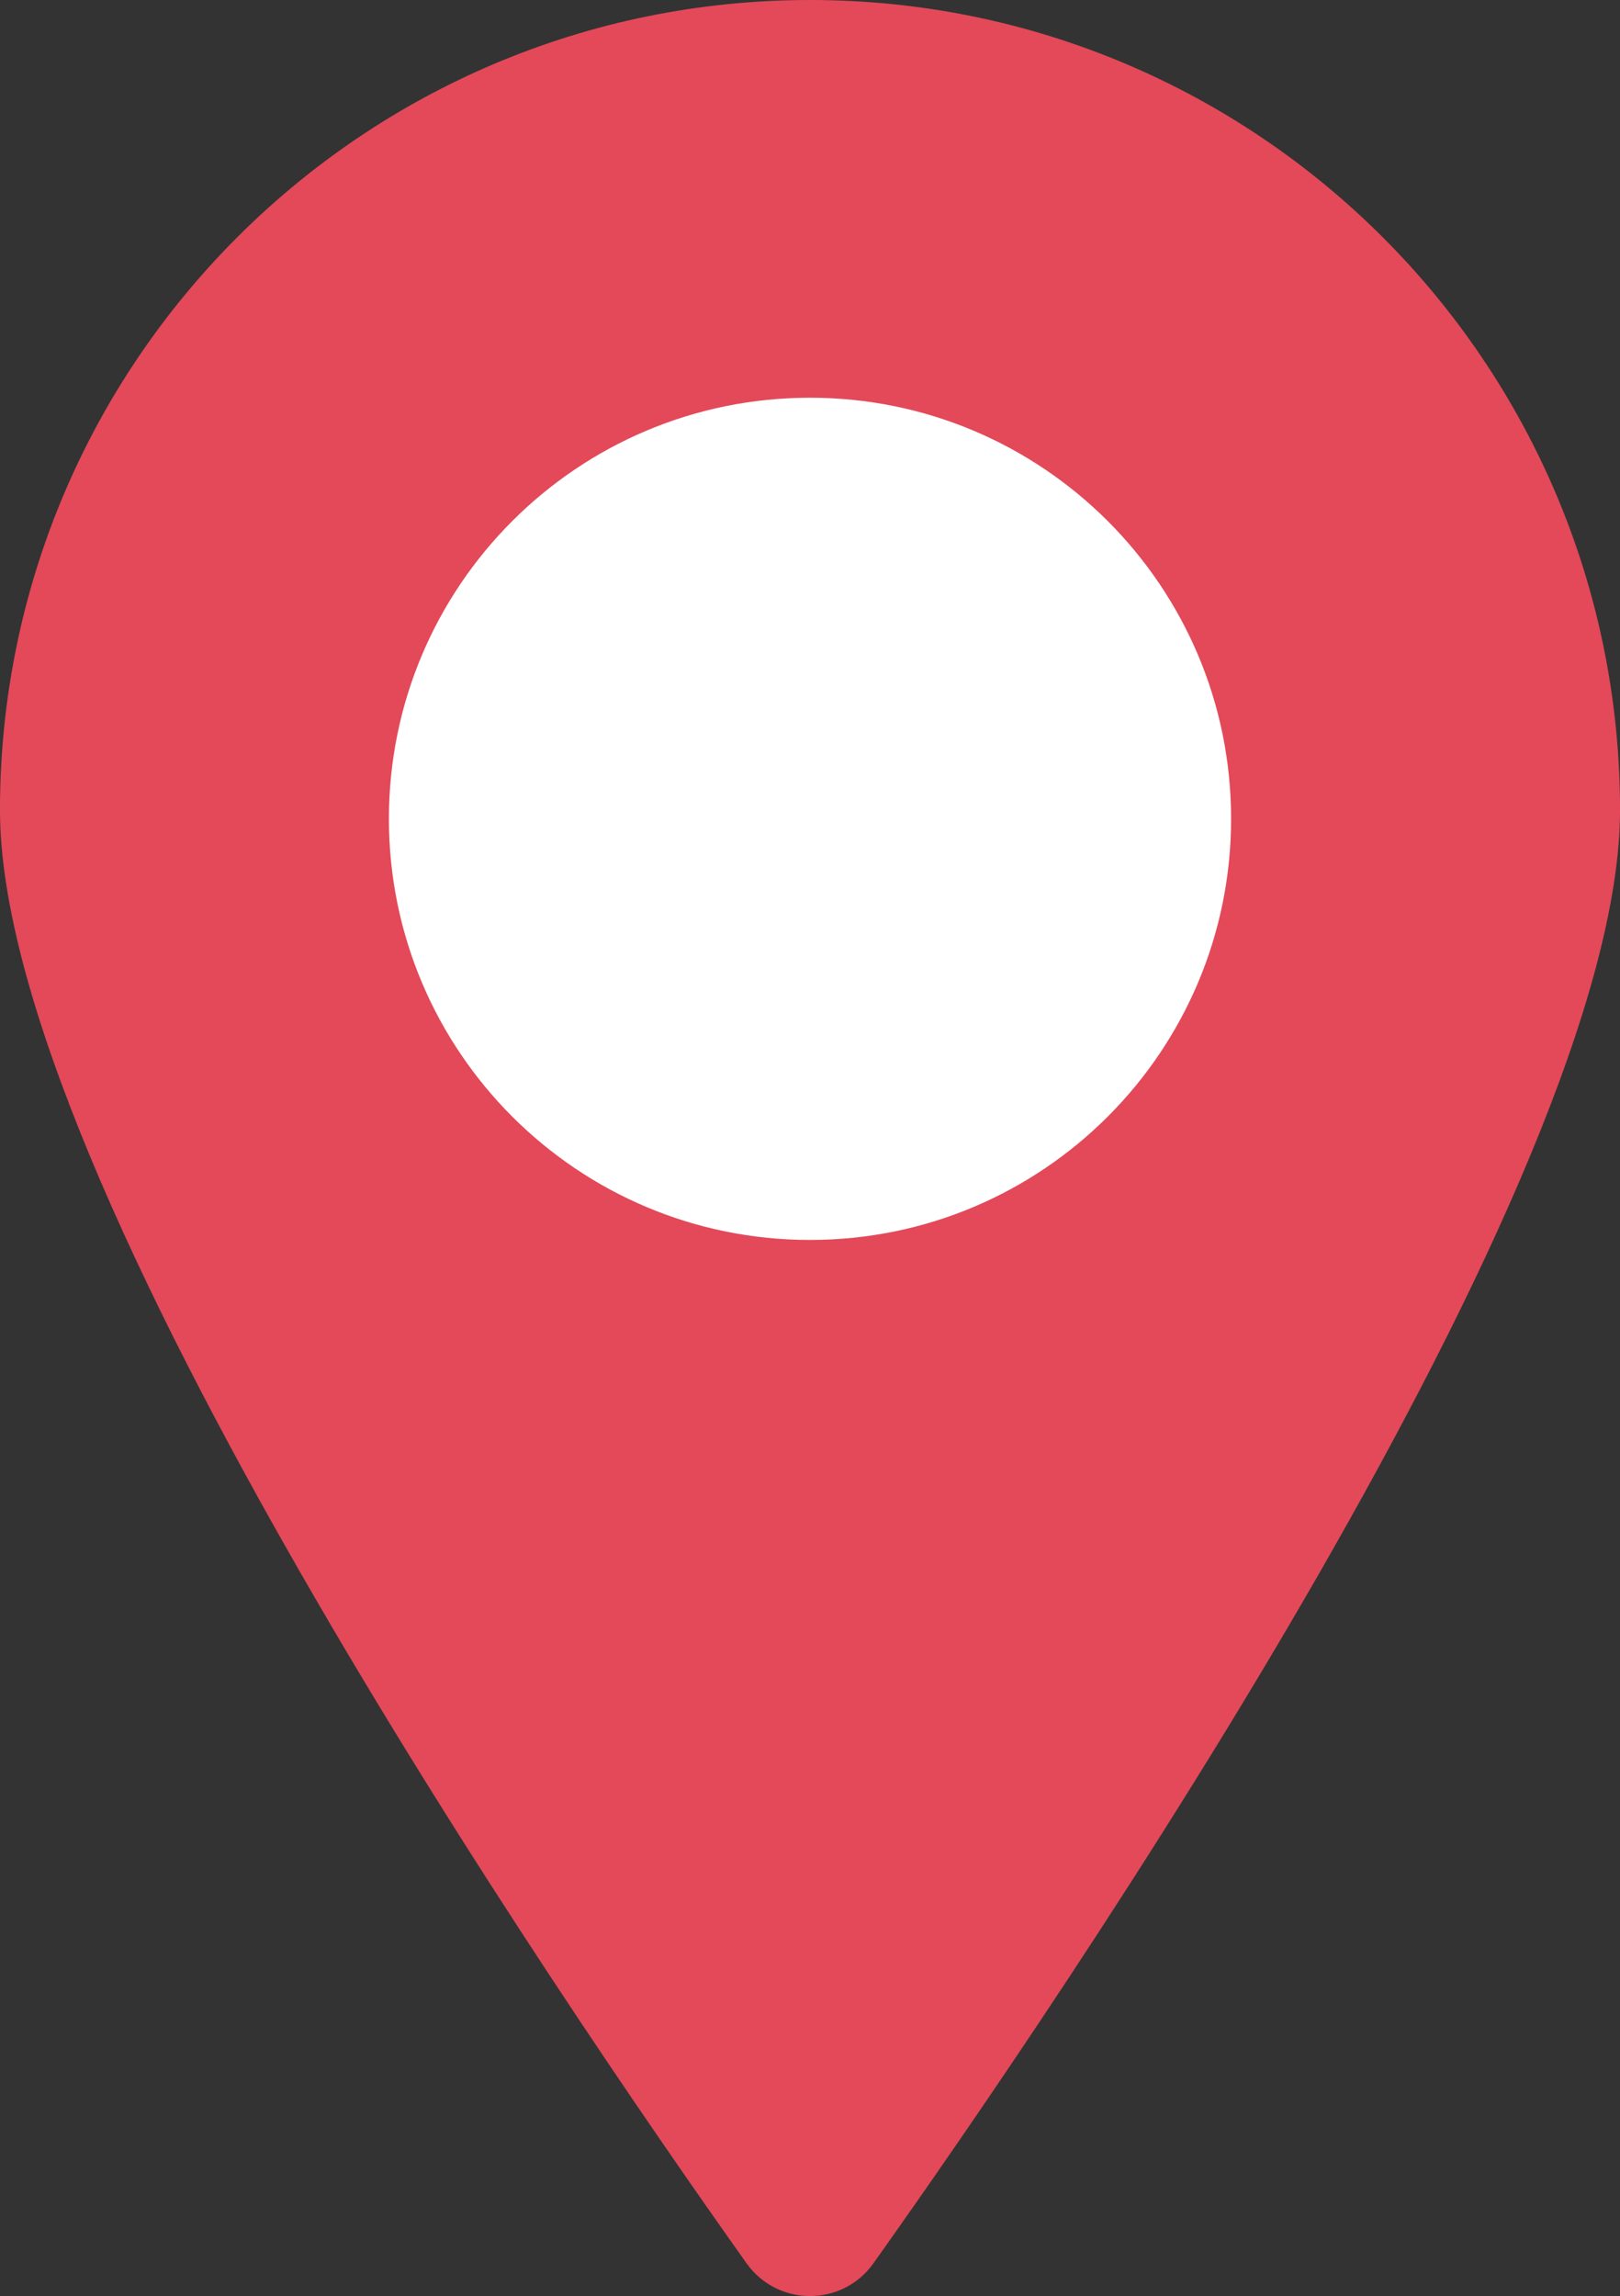
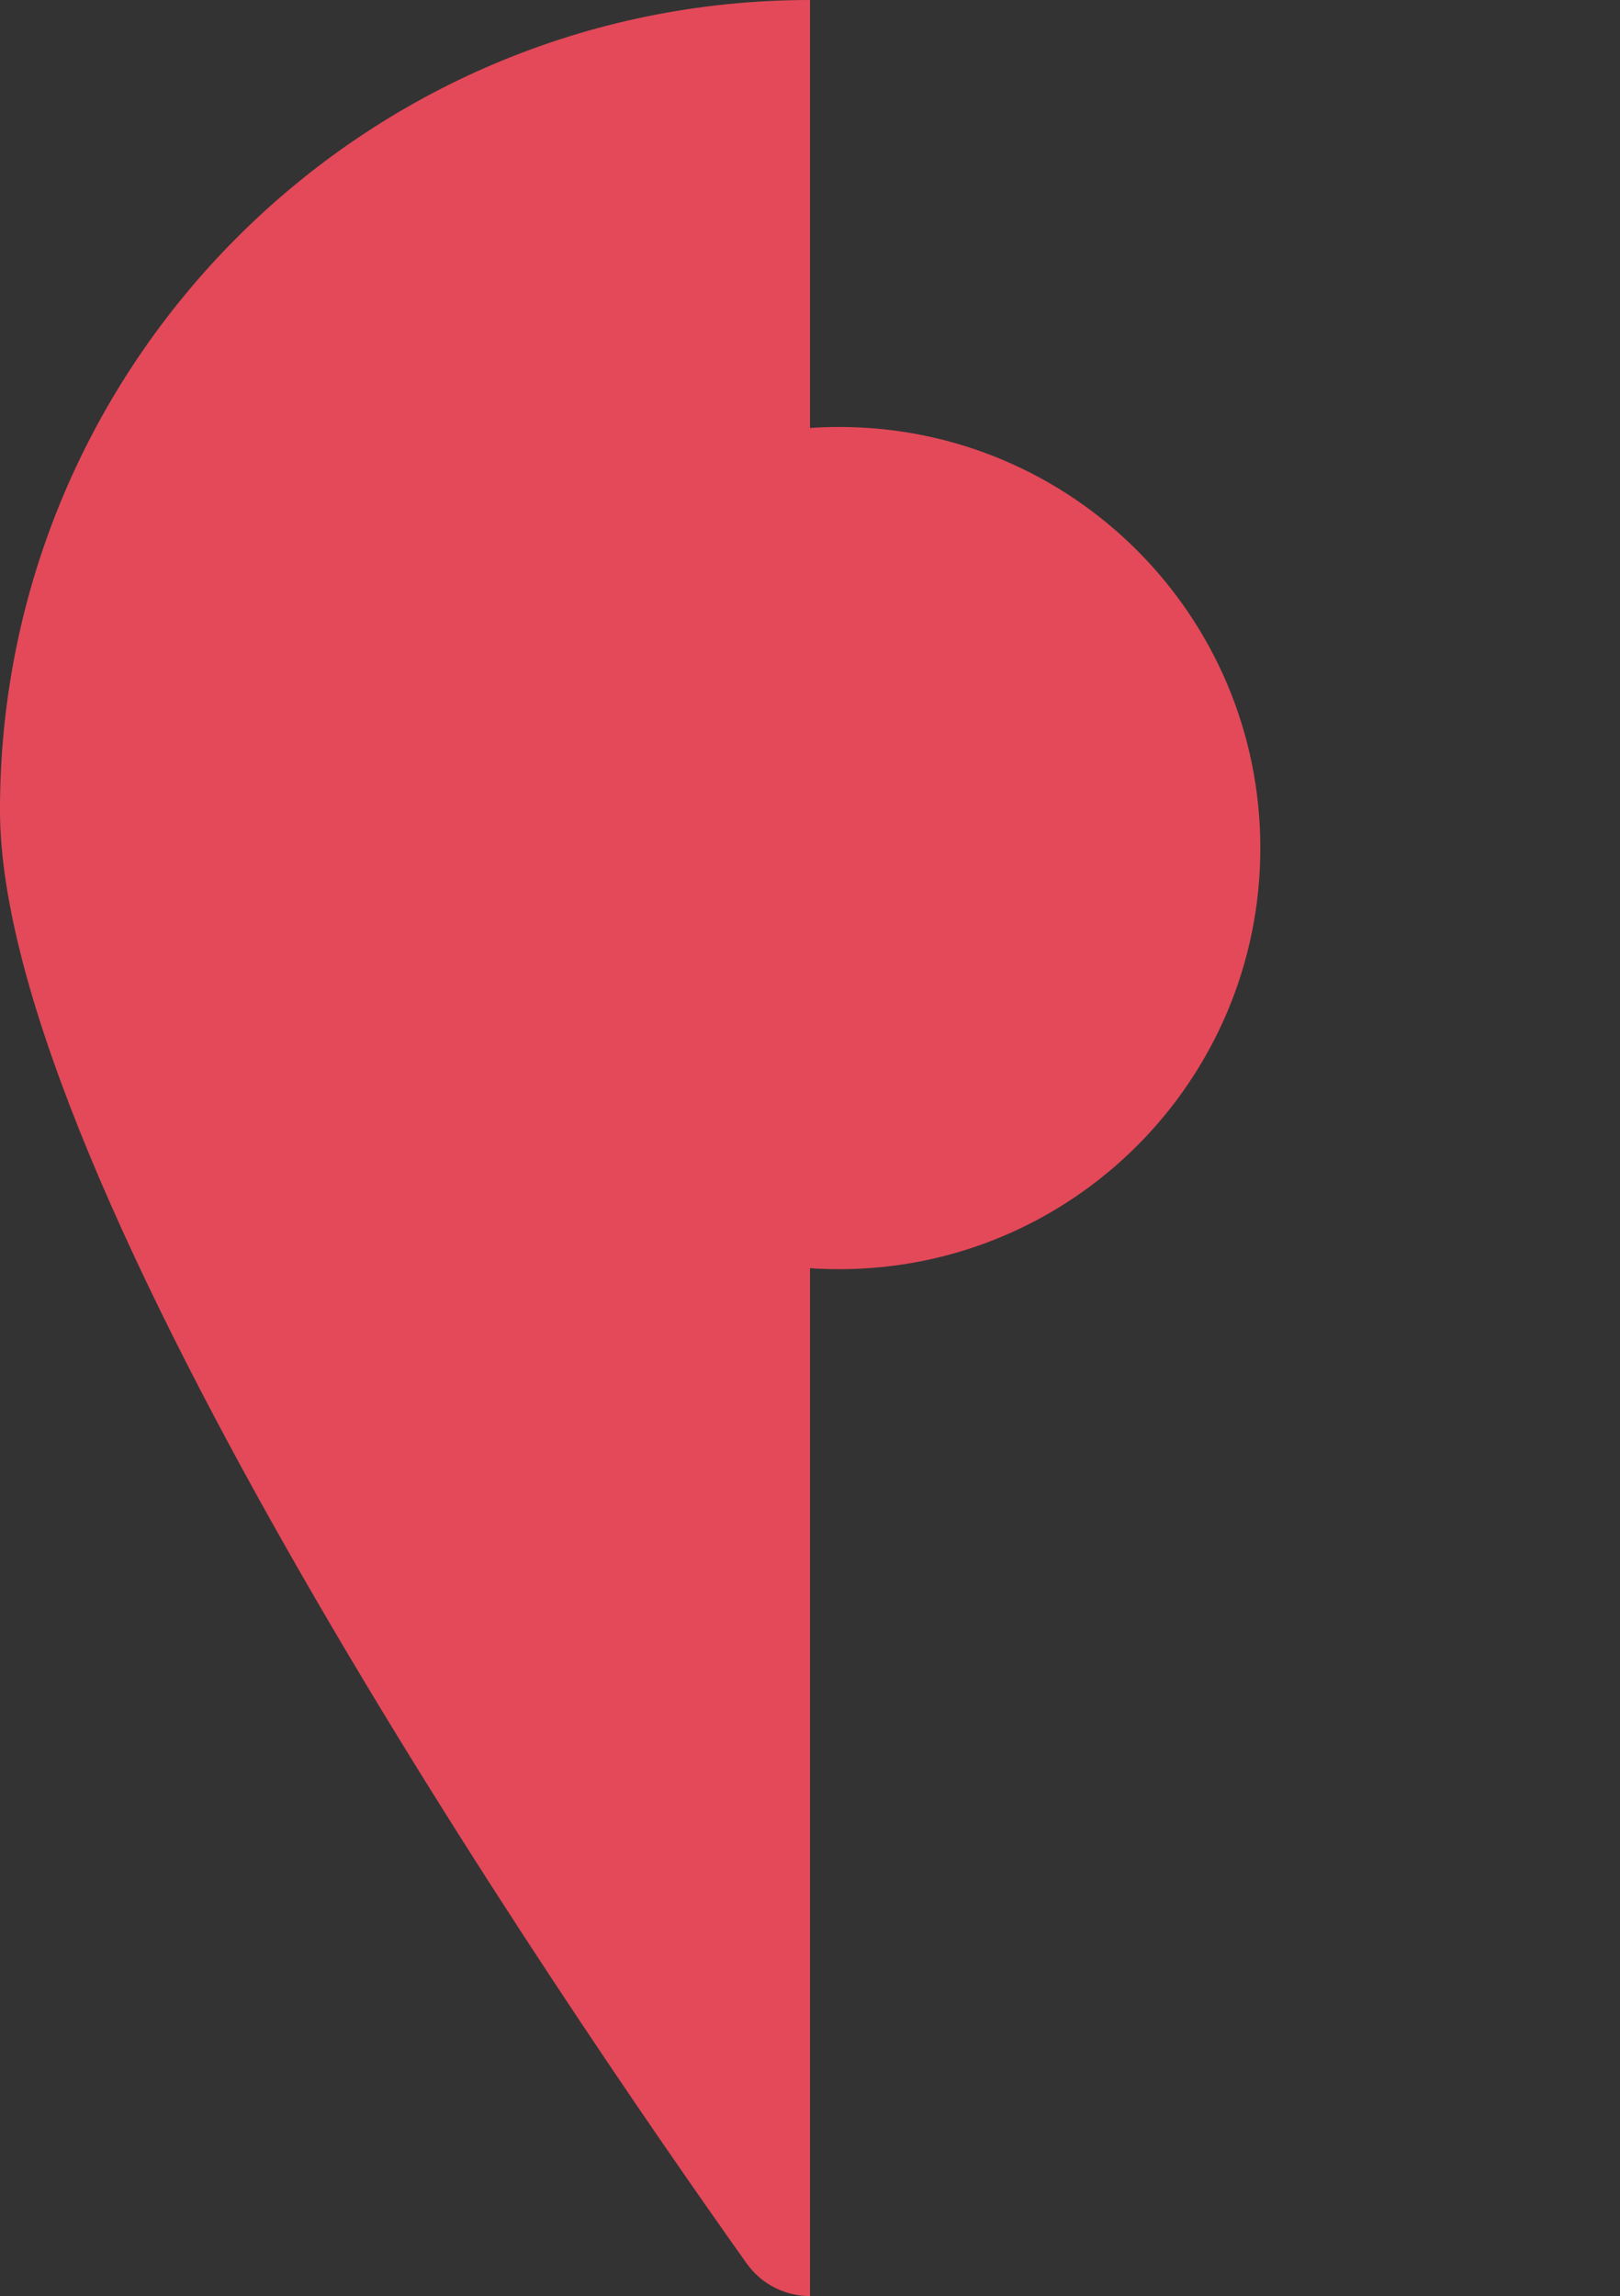
<svg xmlns="http://www.w3.org/2000/svg" fill="#000000" height="1000" preserveAspectRatio="xMidYMid meet" version="1" viewBox="147.2 0.0 705.6 1000.0" width="705.6" zoomAndPan="magnify">
  <rect x="147.2" y="0.0" width="705.6" height="1000.0" fill="#333333" stroke="none" />
  <g>
    <g id="change1_1">
      <path d="M 147.191 352.809 C 147.191 514.199 389.242 868.734 472.363 985.73 C 479.125 995.242 489.562 1000 500 1000 L 500 0 C 305.148 0 147.191 157.957 147.191 352.809" fill="#e34959" />
    </g>
    <g id="change2_1">
-       <path d="M 500 0 L 500 1000 C 510.438 1000 520.875 995.242 527.637 985.73 C 610.758 868.734 852.809 514.199 852.809 352.809 C 852.809 157.957 694.852 0 500 0" fill="#e34959" />
-     </g>
+       </g>
    <g id="change3_1">
-       <path d="M 500 552.336 C 404.645 545.801 329.328 466.379 329.328 369.363 C 329.328 272.348 404.645 192.926 500 186.391 L 500 552.336" fill="#e34959" />
-     </g>
+       </g>
    <g id="change4_1">
      <path d="M 512.734 552.773 C 508.457 552.773 504.203 552.625 500 552.336 L 500 186.391 C 504.203 186.102 508.457 185.957 512.734 185.957 C 614.031 185.957 696.145 268.07 696.145 369.363 C 696.145 470.656 614.031 552.773 512.734 552.773" fill="#e34959" />
    </g>
    <g id="change5_1">
-       <path d="M 683.406 356.629 C 683.406 457.922 601.293 540.035 500 540.035 C 398.707 540.035 316.59 457.922 316.59 356.629 C 316.59 255.336 398.707 173.219 500 173.219 C 601.293 173.219 683.406 255.336 683.406 356.629" fill="#ffffff" />
-     </g>
+       </g>
  </g>
</svg>